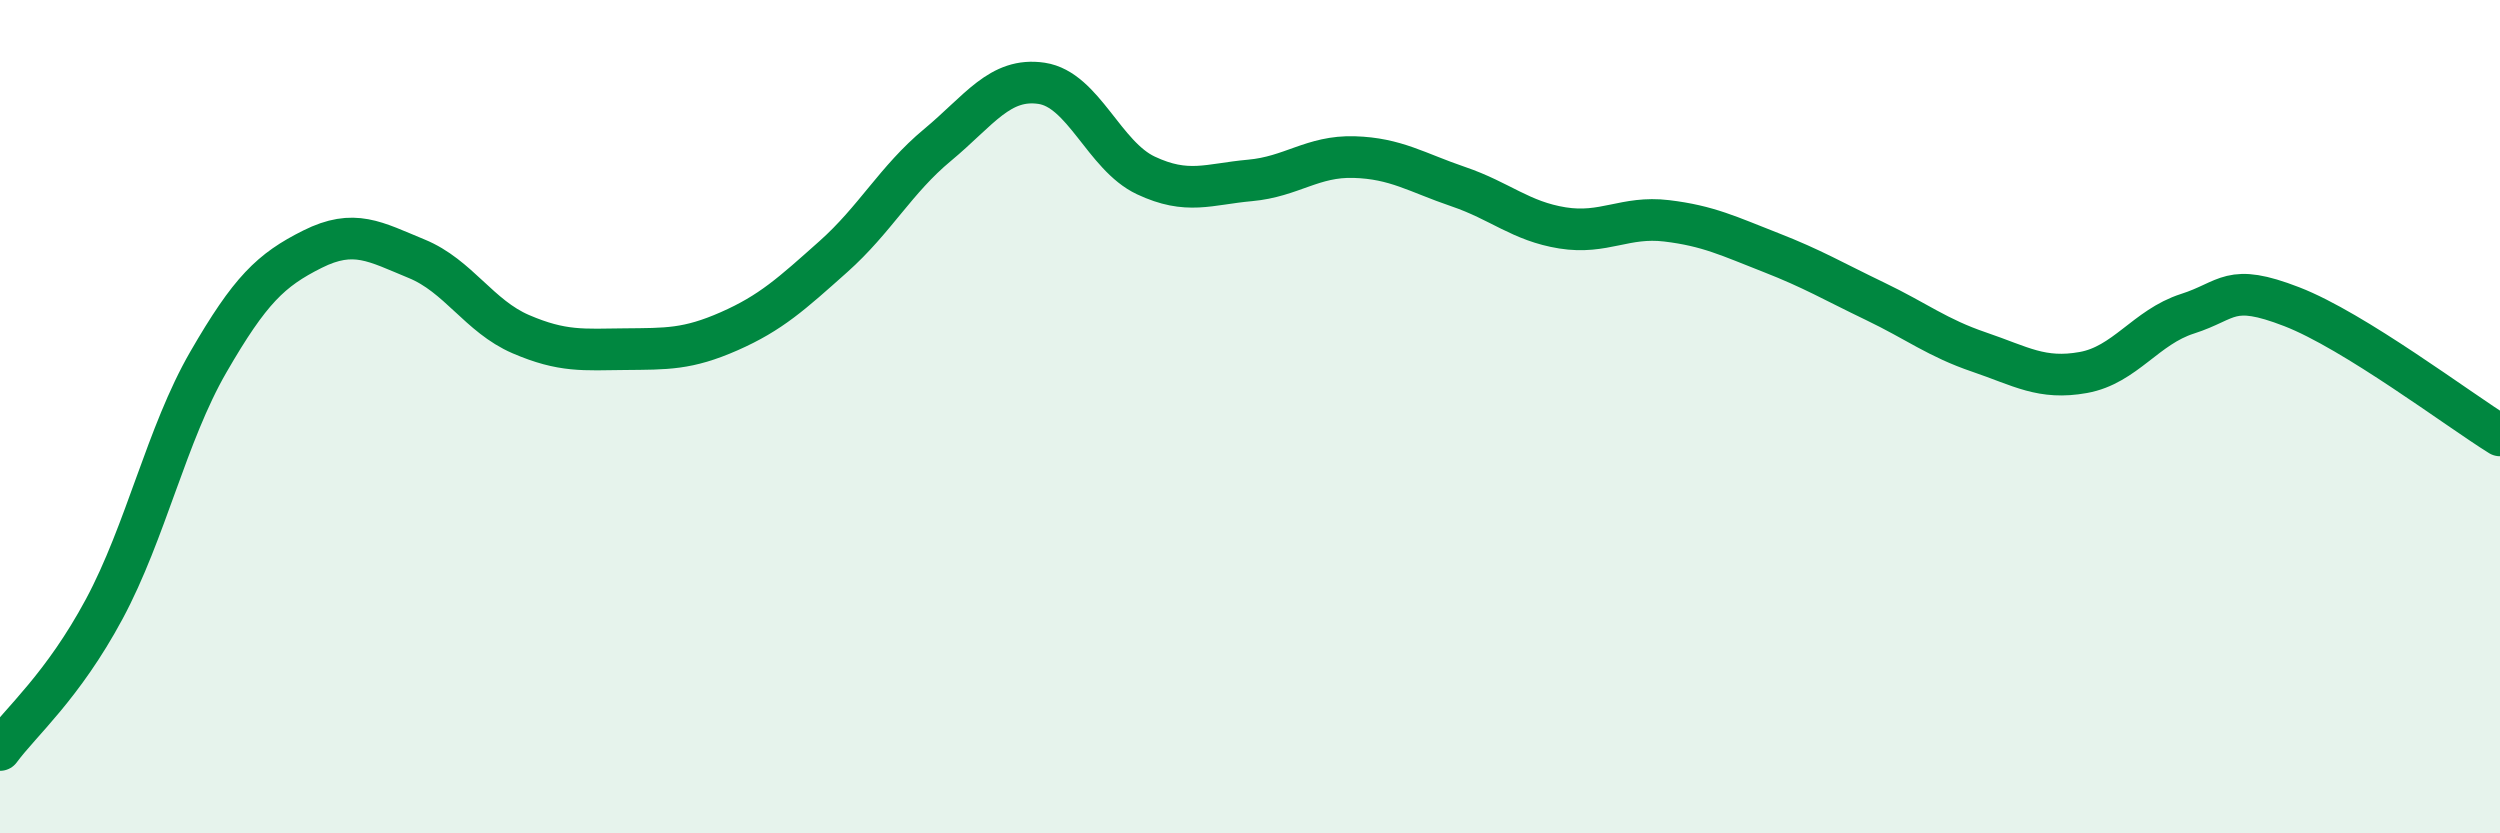
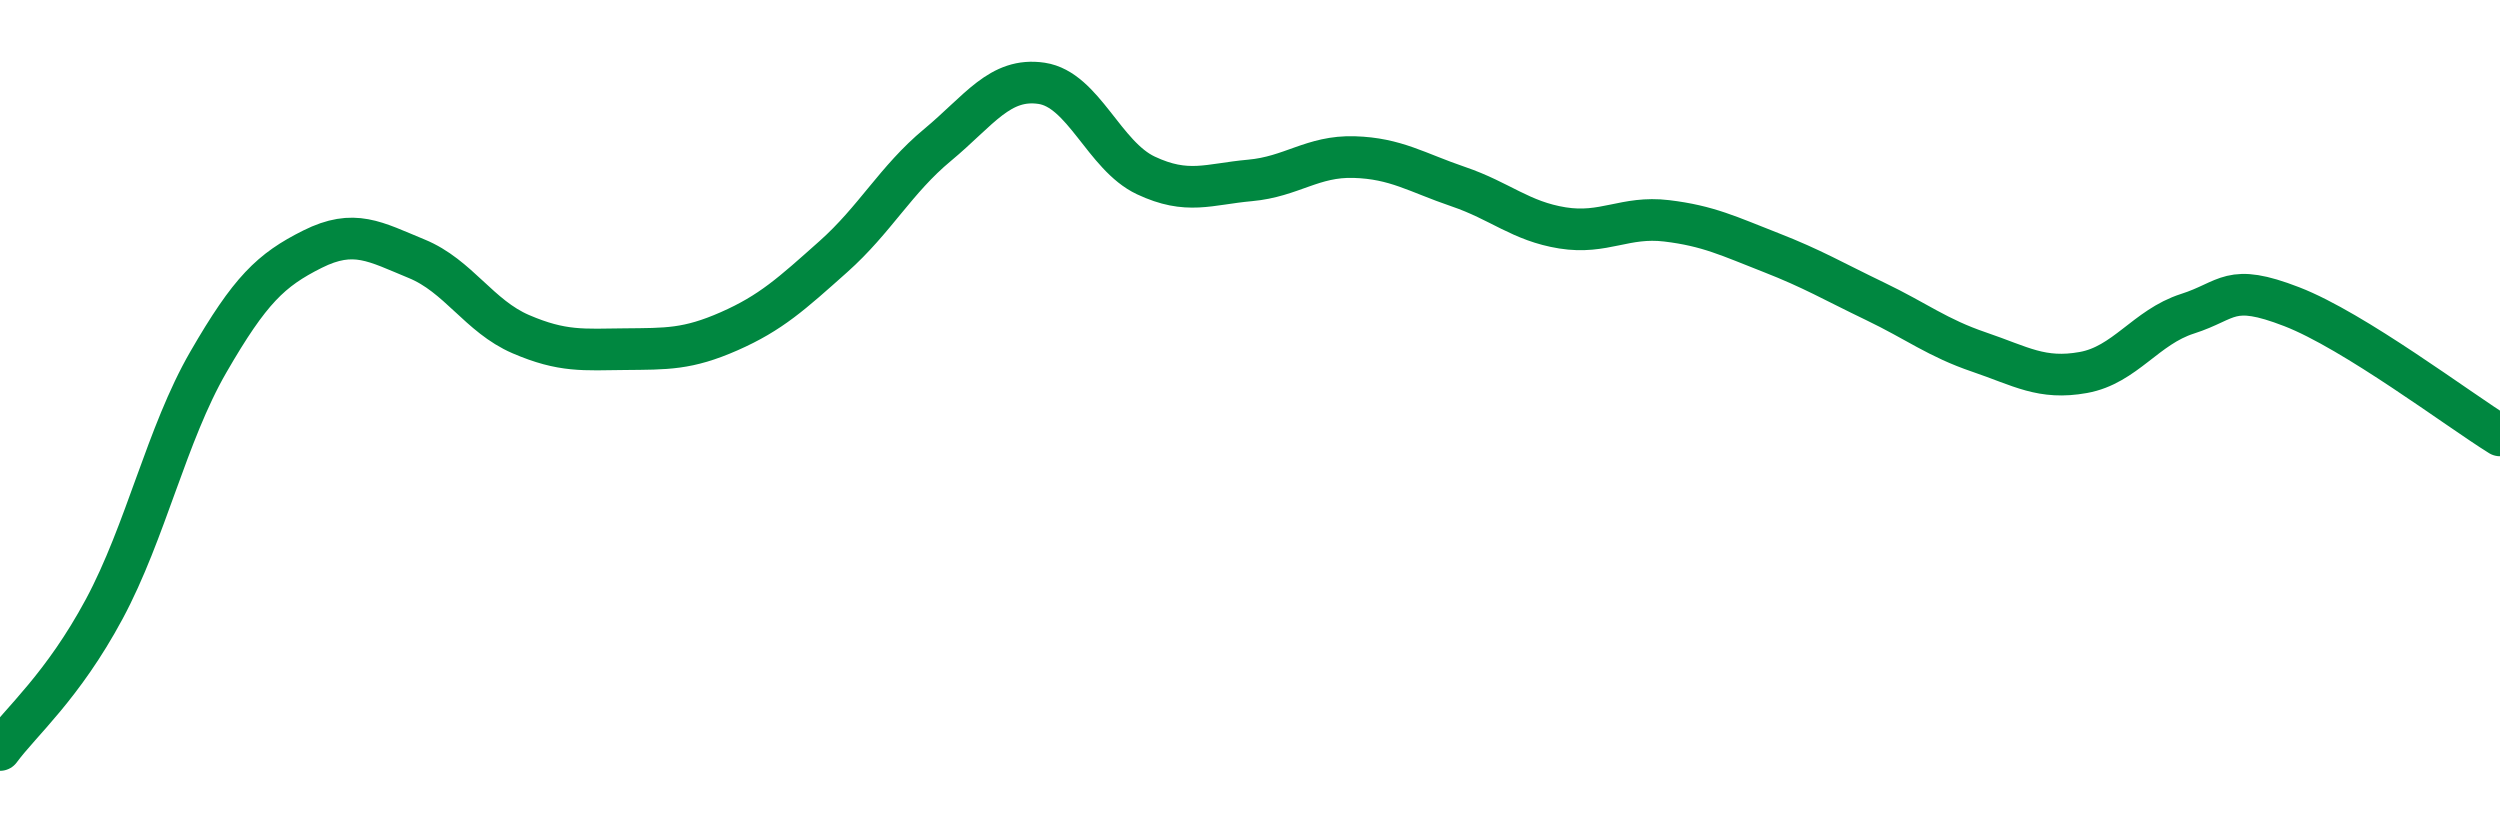
<svg xmlns="http://www.w3.org/2000/svg" width="60" height="20" viewBox="0 0 60 20">
-   <path d="M 0,18 C 0.5,17.32 1.5,16.48 2.5,14.62 C 3.5,12.76 4,10.42 5,8.69 C 6,6.96 6.5,6.48 7.5,5.98 C 8.5,5.48 9,5.8 10,6.21 C 11,6.62 11.5,7.59 12.5,8.02 C 13.5,8.45 14,8.39 15,8.38 C 16,8.37 16.5,8.39 17.5,7.95 C 18.5,7.51 19,7.05 20,6.16 C 21,5.27 21.5,4.31 22.5,3.48 C 23.5,2.65 24,1.85 25,2 C 26,2.15 26.5,3.74 27.5,4.21 C 28.5,4.68 29,4.42 30,4.33 C 31,4.24 31.5,3.74 32.5,3.77 C 33.5,3.8 34,4.14 35,4.48 C 36,4.82 36.5,5.31 37.5,5.47 C 38.5,5.63 39,5.18 40,5.3 C 41,5.42 41.5,5.67 42.5,6.06 C 43.5,6.45 44,6.75 45,7.23 C 46,7.71 46.5,8.11 47.5,8.45 C 48.5,8.79 49,9.12 50,8.94 C 51,8.76 51.5,7.85 52.5,7.53 C 53.5,7.21 53.5,6.78 55,7.36 C 56.5,7.94 59,9.83 60,10.45L60 20L0 20Z" fill="#008740" opacity="0.1" stroke-linecap="round" stroke-linejoin="round" />
  <path d="M 0,18 C 0.5,17.32 1.5,16.48 2.5,14.62 C 3.5,12.76 4,10.42 5,8.69 C 6,6.96 6.5,6.48 7.5,5.98 C 8.5,5.48 9,5.8 10,6.21 C 11,6.62 11.5,7.59 12.5,8.02 C 13.5,8.45 14,8.39 15,8.38 C 16,8.37 16.5,8.39 17.5,7.95 C 18.5,7.51 19,7.05 20,6.16 C 21,5.27 21.5,4.31 22.5,3.48 C 23.5,2.65 24,1.85 25,2 C 26,2.15 26.5,3.74 27.5,4.21 C 28.5,4.68 29,4.42 30,4.33 C 31,4.24 31.5,3.74 32.5,3.77 C 33.5,3.8 34,4.14 35,4.48 C 36,4.82 36.5,5.31 37.5,5.47 C 38.5,5.63 39,5.18 40,5.3 C 41,5.42 41.5,5.67 42.5,6.06 C 43.5,6.45 44,6.75 45,7.23 C 46,7.71 46.5,8.11 47.5,8.45 C 48.5,8.79 49,9.12 50,8.94 C 51,8.76 51.5,7.85 52.5,7.53 C 53.5,7.21 53.5,6.78 55,7.36 C 56.5,7.94 59,9.83 60,10.45" stroke="#008740" stroke-width="1" fill="none" stroke-linecap="round" stroke-linejoin="round" />
</svg>